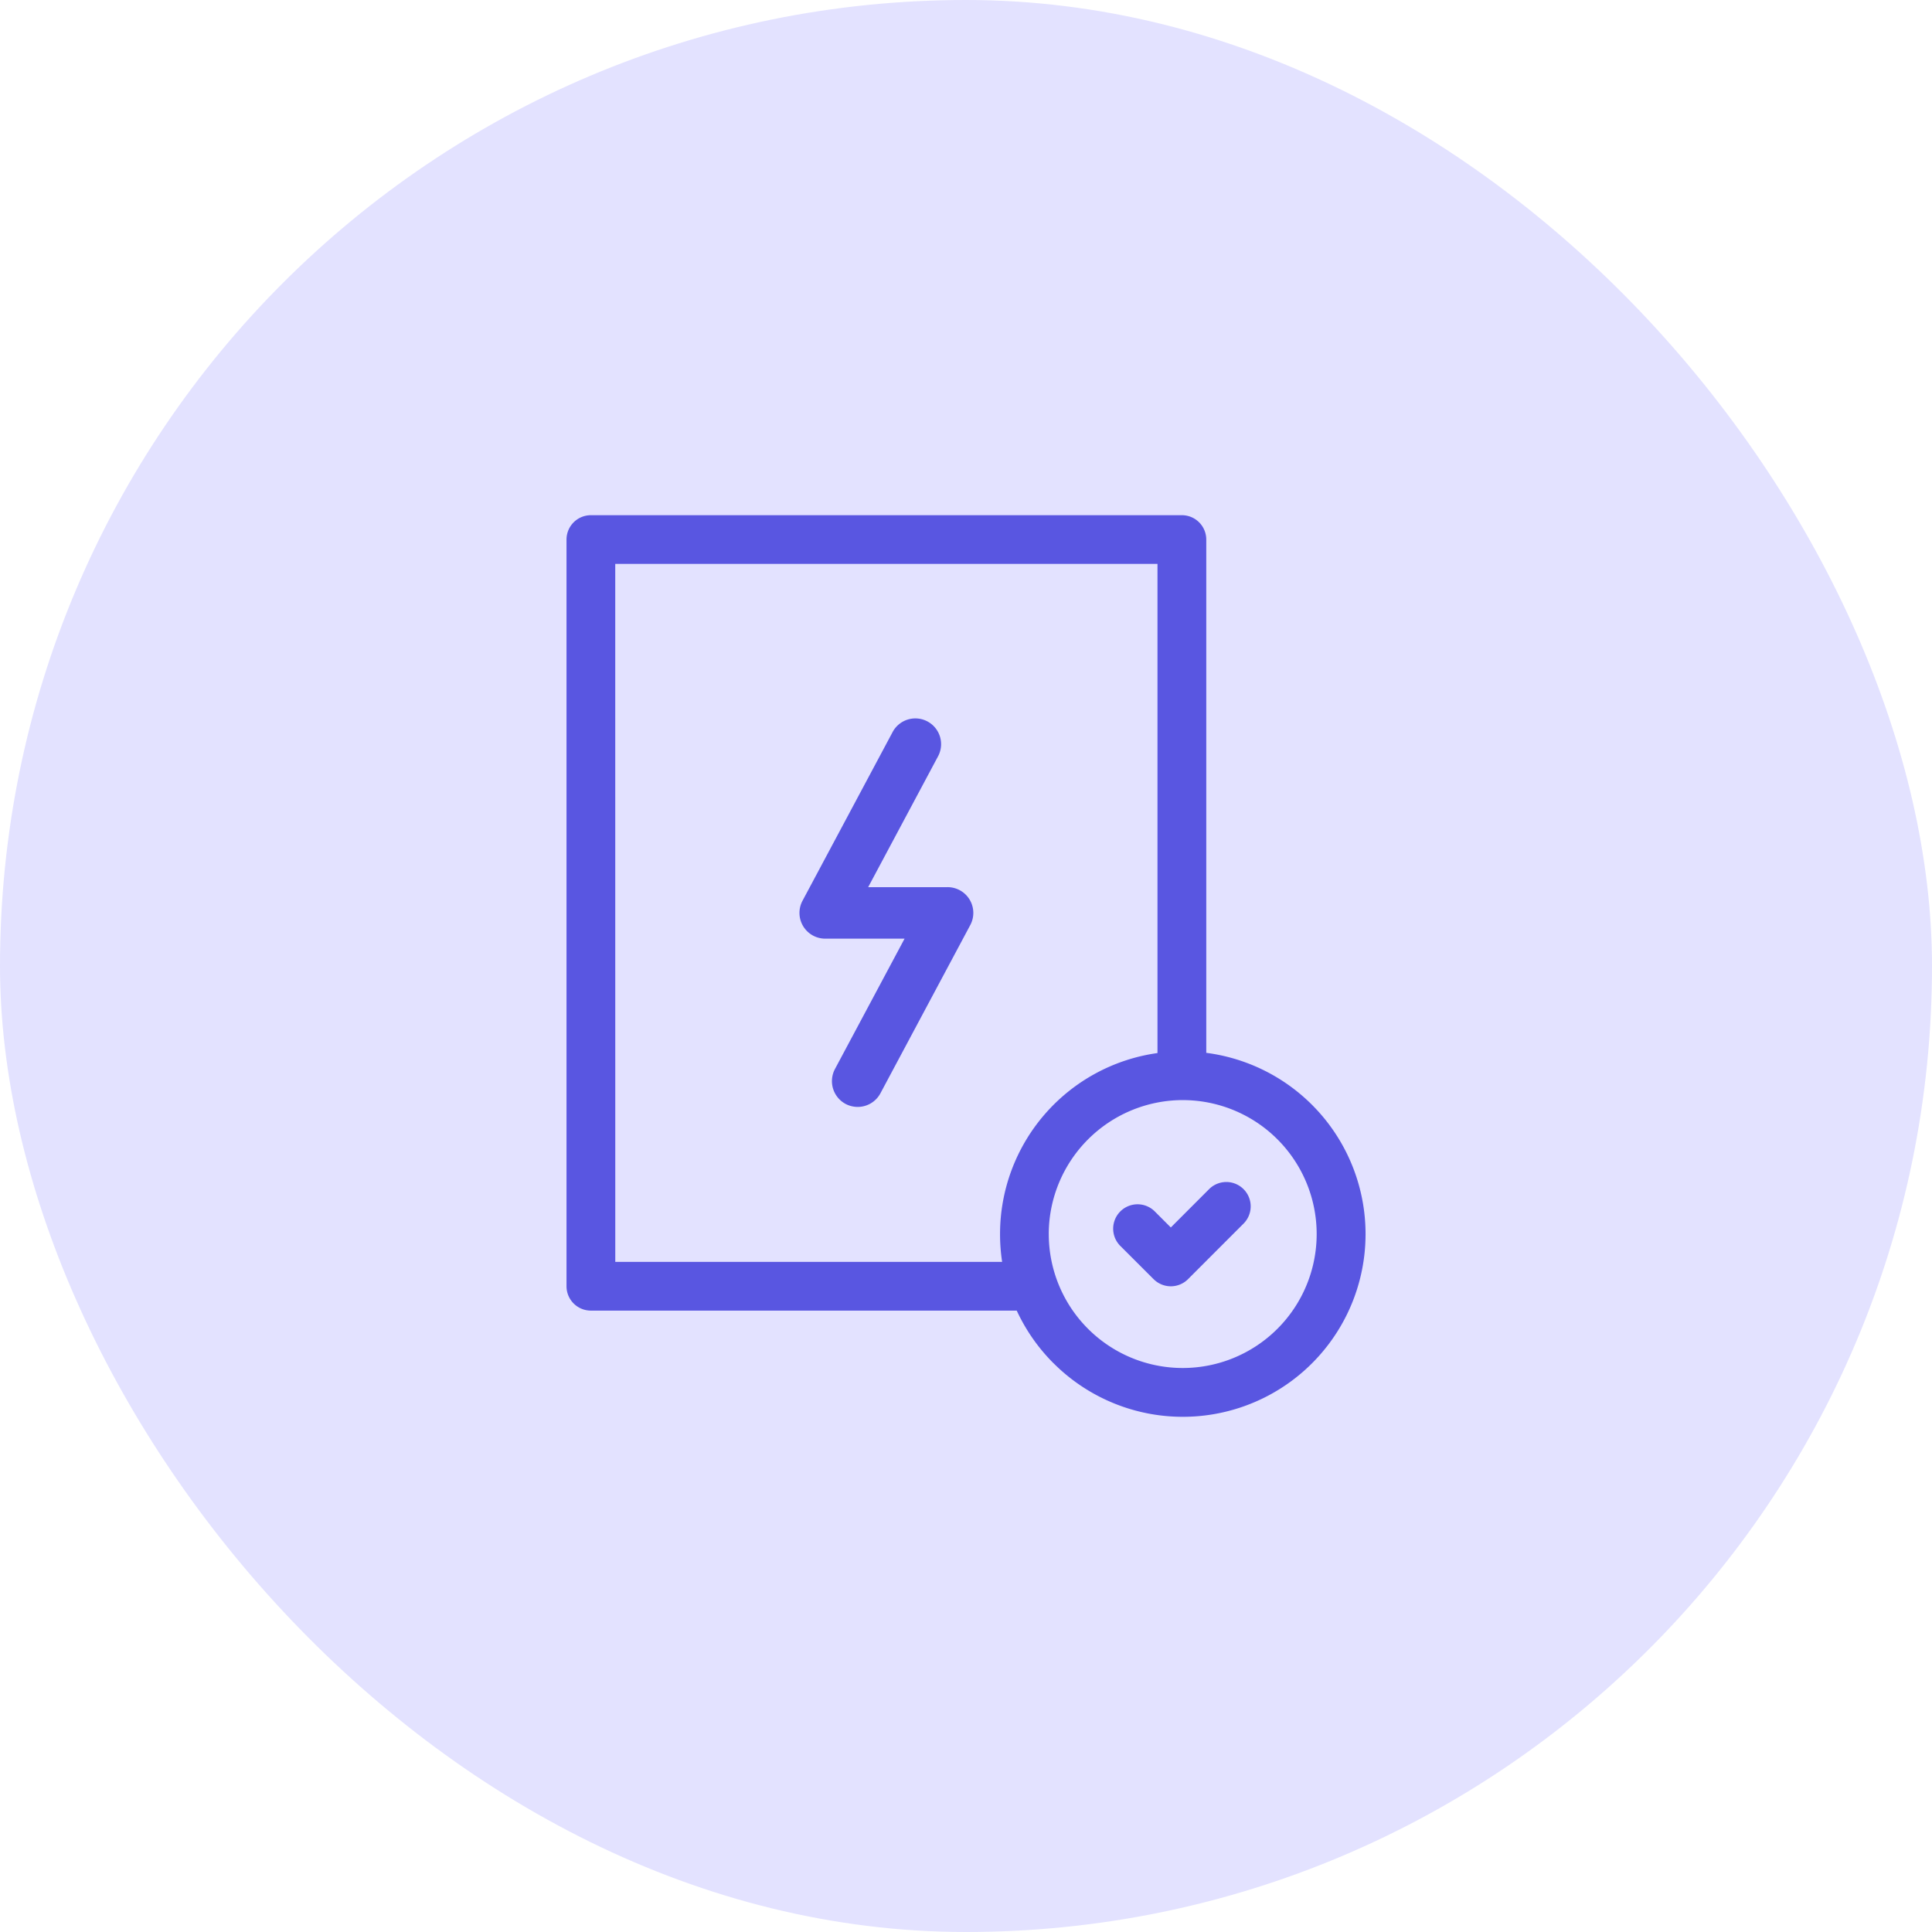
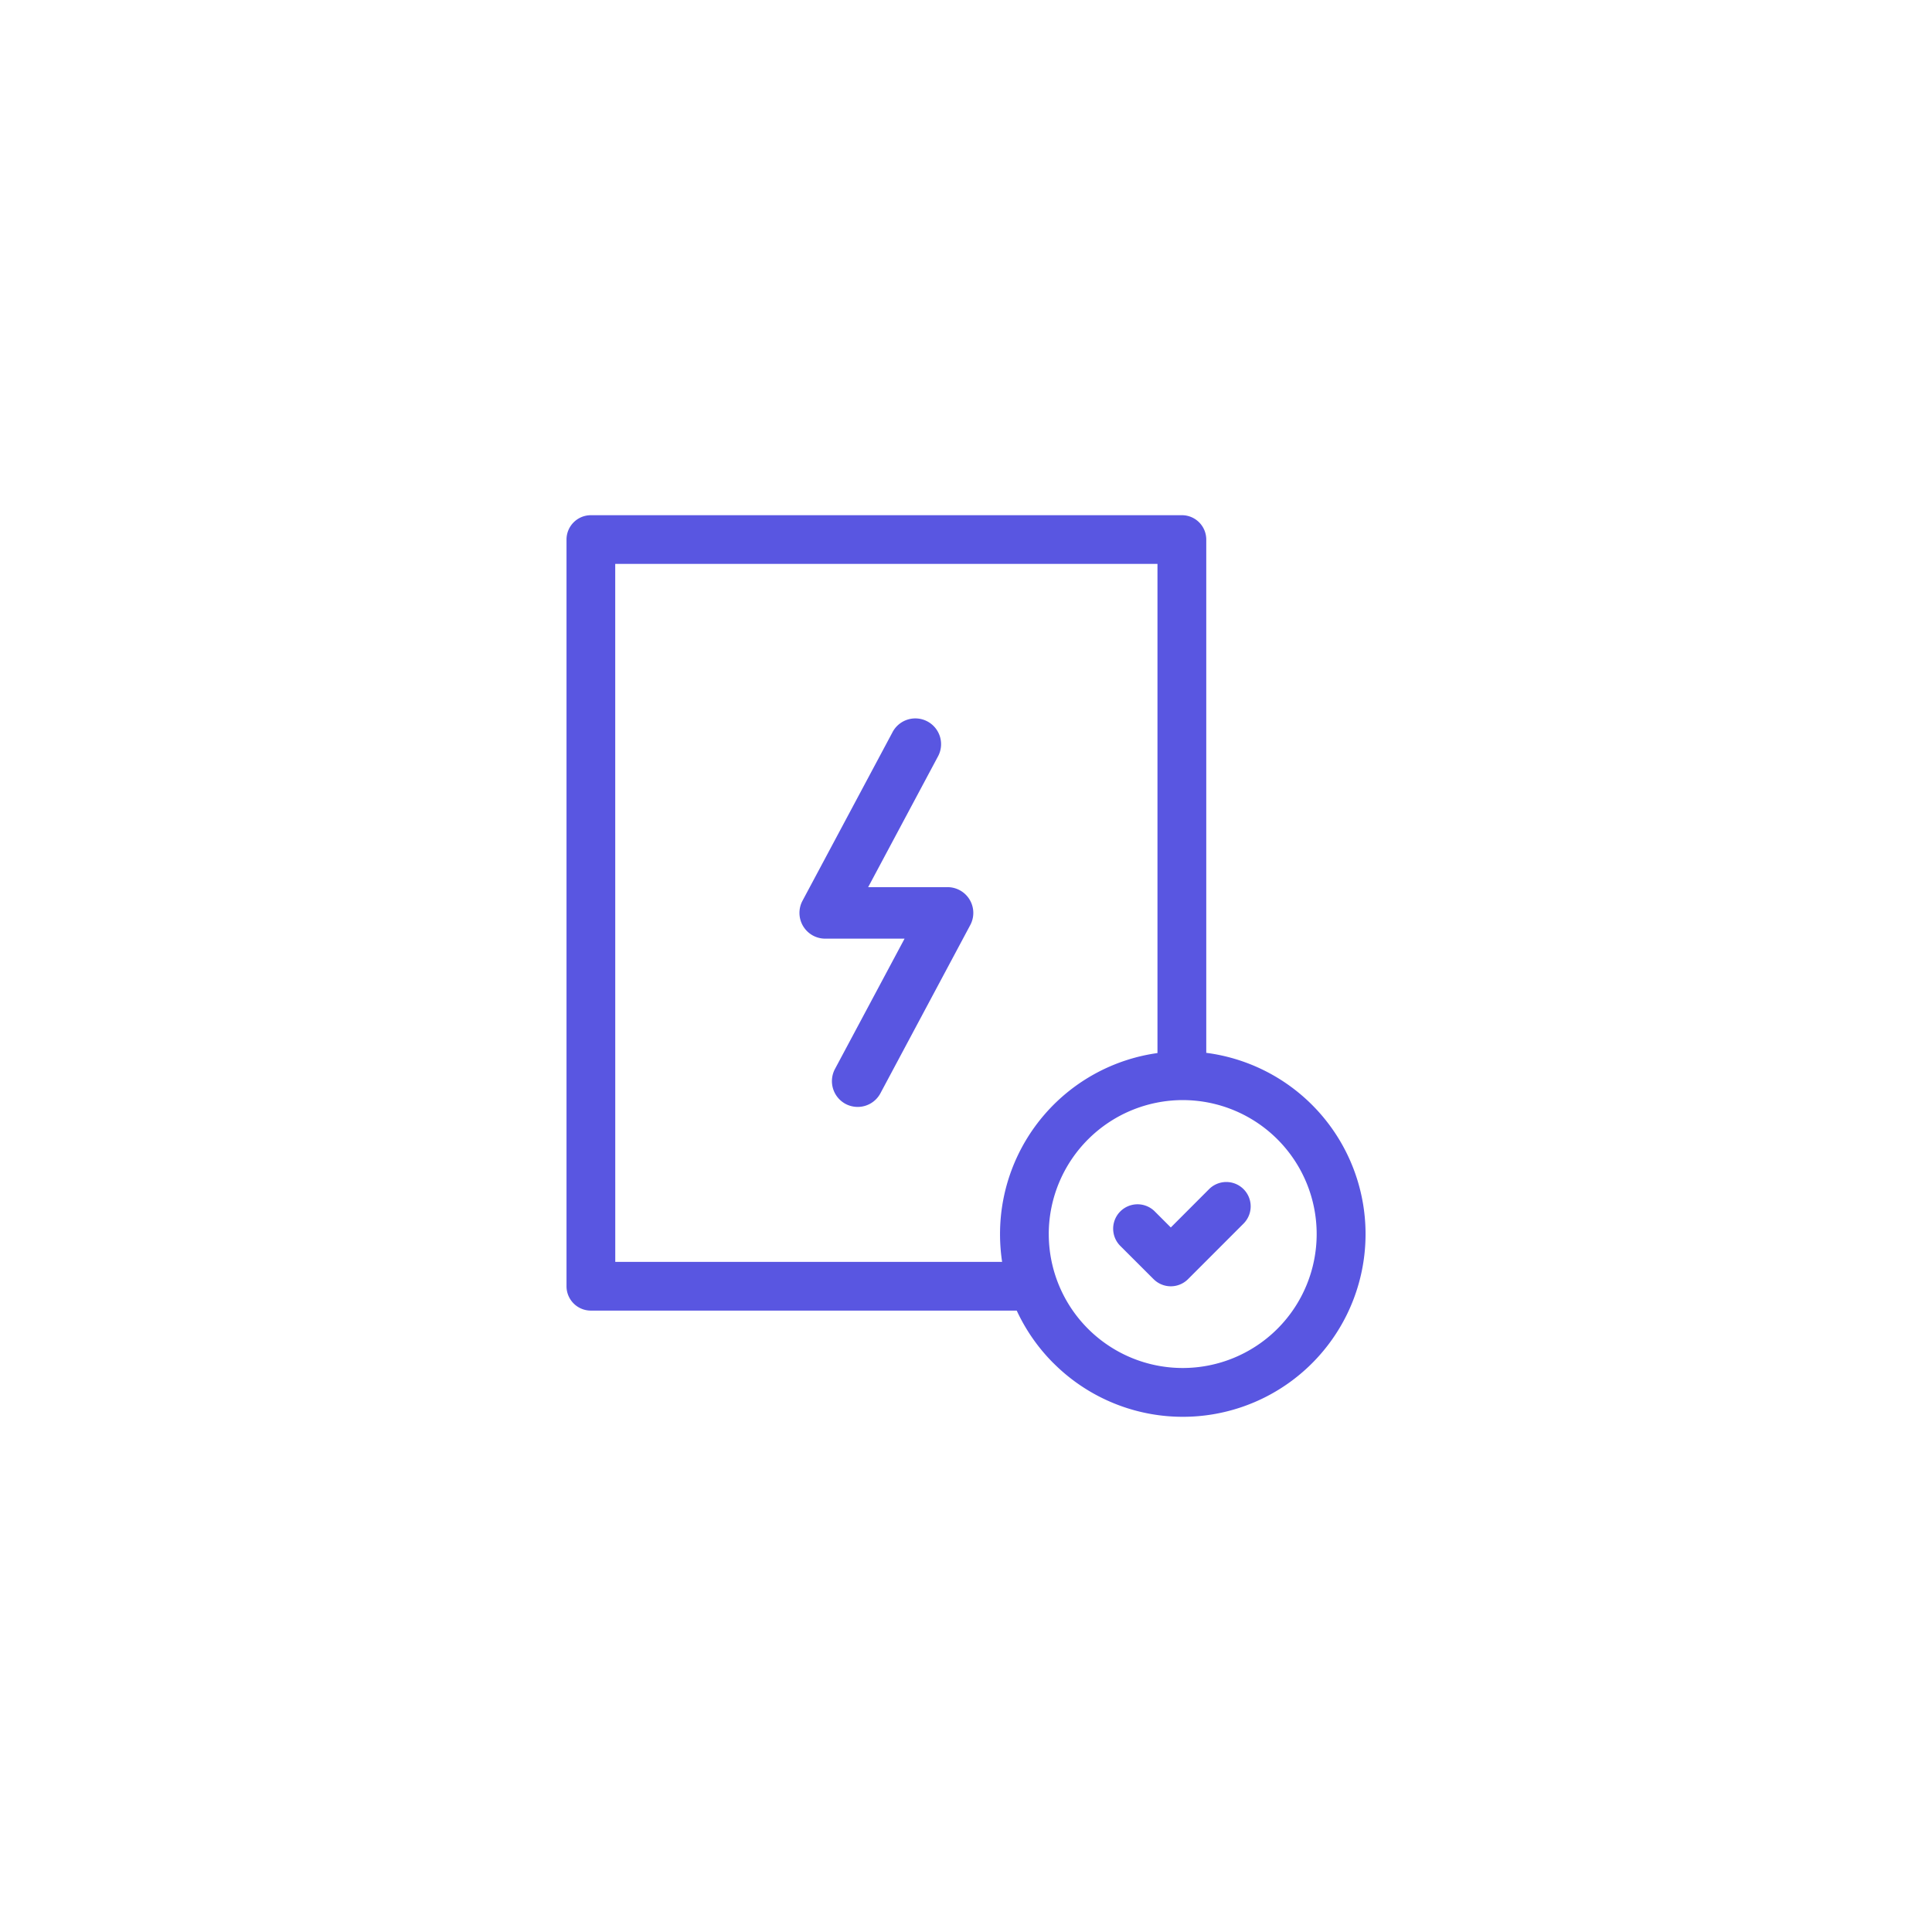
<svg xmlns="http://www.w3.org/2000/svg" width="150" height="150" viewBox="0 0 150 150">
  <g id="faster-data-reporting" transform="translate(-554 -2064)">
-     <rect id="Rectangle_3760" data-name="Rectangle 3760" width="150" height="150" rx="75" transform="translate(554 2064)" fill="#e3e2ff" />
-     <path id="Union_377" data-name="Union 377" d="M13641.812,2446.843a14.183,14.183,0,0,1-2.857-4.088h-33.062a1.891,1.891,0,0,1-1.893-1.89v-57.972a1.892,1.892,0,0,1,1.893-1.893h45.883a1.892,1.892,0,0,1,1.894,1.893v39.849a14.188,14.188,0,1,1-11.856,24.1Zm-.37-10.032a10.4,10.4,0,1,0,10.4-10.4A10.414,10.414,0,0,0,13641.441,2436.811Zm-33.656,2.161h30.035a14.413,14.413,0,0,1-.162-2.161,14.185,14.185,0,0,1,12.224-14.052v-37.977h-42.1Zm41.795,1.341-2.613-2.61a1.893,1.893,0,0,1,2.678-2.675l1.272,1.272,2.987-2.991a1.892,1.892,0,0,1,2.676,2.675l-4.325,4.328a1.888,1.888,0,0,1-2.675,0Zm-23.916-13.606a2.007,2.007,0,0,1-.823-2.709l5.405-10.121h-6.159a2,2,0,0,1-1.767-2.939l6.977-13.064a2,2,0,1,1,3.528,1.883l-5.405,10.121h6.164a2,2,0,0,1,1.763,2.943l-6.977,13.064a2,2,0,0,1-1.766,1.056A2.027,2.027,0,0,1,13625.664,2426.707Z" transform="translate(-13006.016 -277)" fill="#5956e1" />
+     <path id="Union_377" data-name="Union 377" d="M13641.812,2446.843a14.183,14.183,0,0,1-2.857-4.088h-33.062a1.891,1.891,0,0,1-1.893-1.89v-57.972a1.892,1.892,0,0,1,1.893-1.893h45.883a1.892,1.892,0,0,1,1.894,1.893v39.849a14.188,14.188,0,1,1-11.856,24.1Zm-.37-10.032a10.4,10.4,0,1,0,10.4-10.4A10.414,10.414,0,0,0,13641.441,2436.811m-33.656,2.161h30.035a14.413,14.413,0,0,1-.162-2.161,14.185,14.185,0,0,1,12.224-14.052v-37.977h-42.1Zm41.795,1.341-2.613-2.61a1.893,1.893,0,0,1,2.678-2.675l1.272,1.272,2.987-2.991a1.892,1.892,0,0,1,2.676,2.675l-4.325,4.328a1.888,1.888,0,0,1-2.675,0Zm-23.916-13.606a2.007,2.007,0,0,1-.823-2.709l5.405-10.121h-6.159a2,2,0,0,1-1.767-2.939l6.977-13.064a2,2,0,1,1,3.528,1.883l-5.405,10.121h6.164a2,2,0,0,1,1.763,2.943l-6.977,13.064a2,2,0,0,1-1.766,1.056A2.027,2.027,0,0,1,13625.664,2426.707Z" transform="translate(-13006.016 -277)" fill="#5956e1" />
  </g>
</svg>